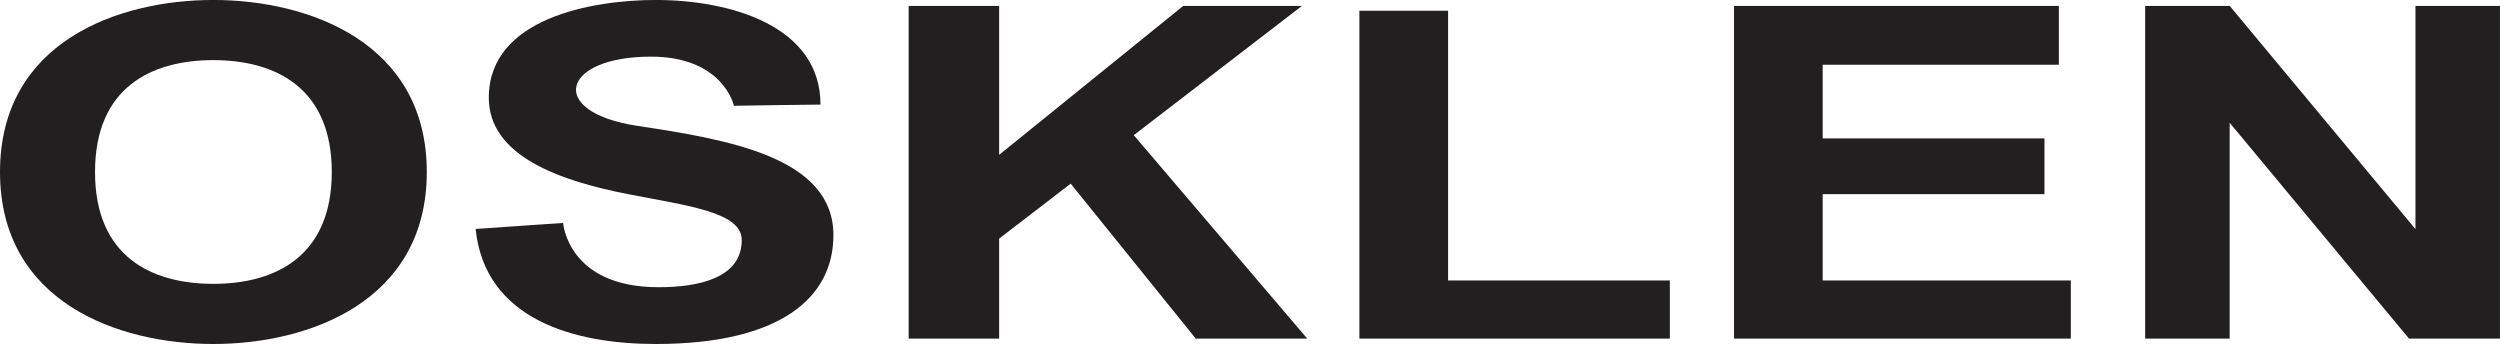
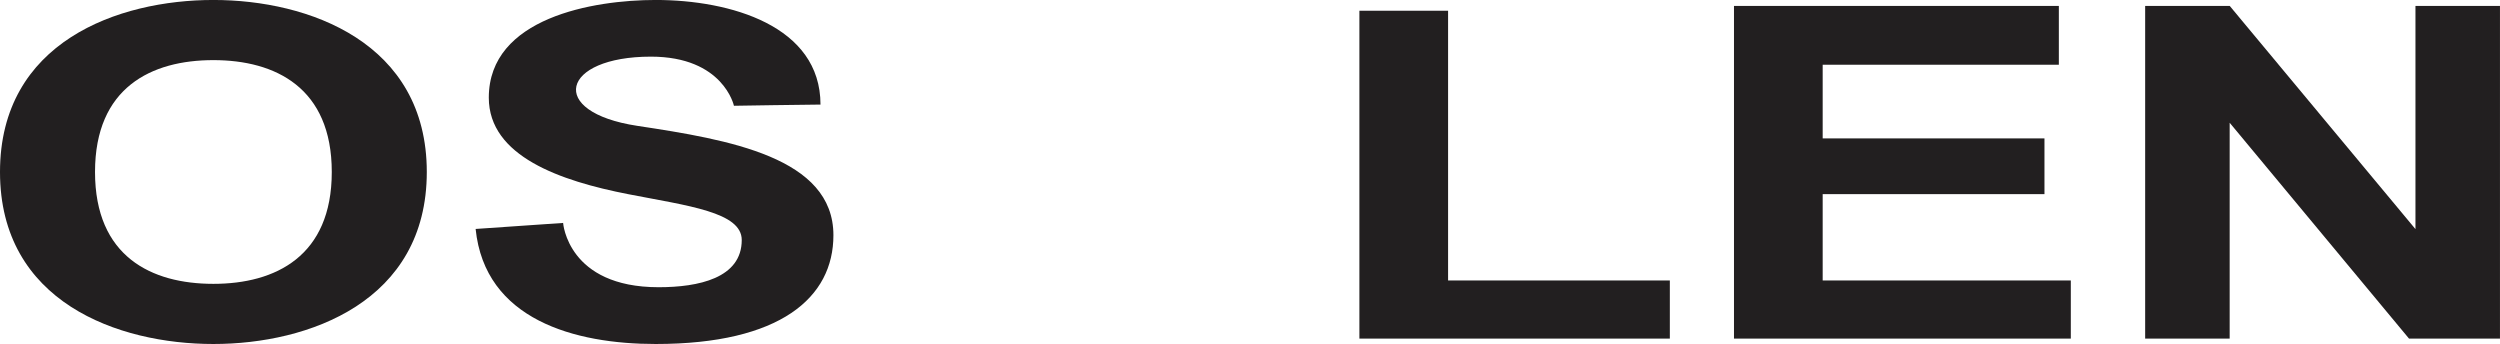
<svg xmlns="http://www.w3.org/2000/svg" width="347.59pt" height="47.83pt" viewBox="0 0 347.59 47.83" version="1.1">
  <defs>
    <clipPath id="clip1">
      <path d="M 66 0 L 116 0 L 116 47.828 L 66 47.828 Z M 66 0 " />
    </clipPath>
    <clipPath id="clip2">
      <path d="M 0 0 L 60 0 L 60 47.828 L 0 47.828 Z M 0 0 " />
    </clipPath>
    <clipPath id="clip3">
      <path d="M 189 1 L 233 1 L 233 47.828 L 189 47.828 Z M 189 1 " />
    </clipPath>
    <clipPath id="clip4">
      <path d="M 241 0 L 288 0 L 288 47.828 L 241 47.828 Z M 241 0 " />
    </clipPath>
    <clipPath id="clip5">
      <path d="M 298 0 L 347.59 0 L 347.59 47.828 L 298 47.828 Z M 298 0 " />
    </clipPath>
    <clipPath id="clip6">
-       <path d="M 126 0 L 182 0 L 182 47.828 L 126 47.828 Z M 126 0 " />
-     </clipPath>
+       </clipPath>
  </defs>
  <g id="surface1">
    <g clip-path="url(#clip1)" clip-rule="nonzero">
      <path style=" stroke:none;fill-rule:nonzero;fill:rgb(13.3%,12.199%,12.5%);fill-opacity:1;" d="M 88.625 17.5 C 101.34 19.422 115.875 21.875 115.875 32.707 C 115.875 41.375 108.5 47.828 91.168 47.828 C 79.914 47.828 67.418 44.457 66.129 31.832 C 67.023 31.77 78.293 30.996 78.293 30.996 C 78.293 30.996 78.918 39.934 91.566 39.934 C 97.094 39.934 103.129 38.684 103.129 33.371 C 103.129 29.488 95.668 28.621 87.34 26.996 C 77.953 25.164 67.961 21.746 67.961 13.578 C 67.961 2.453 82.52 -0.004 91.168 -0.004 C 101.523 -0.004 114.078 3.582 114.078 14.539 C 112.418 14.539 102.043 14.707 102.043 14.707 C 102.043 14.707 100.586 7.875 90.5 7.875 C 78.043 7.875 75.961 15.582 88.625 17.5 " />
    </g>
    <g clip-path="url(#clip2)" clip-rule="nonzero">
      <path style=" stroke:none;fill-rule:nonzero;fill:rgb(13.3%,12.199%,12.5%);fill-opacity:1;" d="M 29.668 39.465 C 21.051 39.465 13.211 35.672 13.211 23.914 C 13.211 12.152 21.051 8.359 29.668 8.359 C 38.289 8.359 46.129 12.195 46.129 23.914 C 46.129 35.633 38.289 39.465 29.668 39.465 Z M 29.668 -0.004 C 16.414 -0.004 0 5.828 0 23.914 C 0 41.996 16.414 47.828 29.668 47.828 C 42.922 47.828 59.34 41.934 59.34 23.914 C 59.34 5.895 42.922 -0.004 29.668 -0.004 " />
    </g>
    <g clip-path="url(#clip3)" clip-rule="nonzero">
      <path style=" stroke:none;fill-rule:nonzero;fill:rgb(13.3%,12.199%,12.5%);fill-opacity:1;" d="M 201.336 38.996 L 201.336 1.496 L 189.004 1.496 L 189.004 47.078 L 232.168 47.078 L 232.168 38.996 L 201.336 38.996 " />
    </g>
    <g clip-path="url(#clip4)" clip-rule="nonzero">
      <path style=" stroke:none;fill-rule:nonzero;fill:rgb(13.3%,12.199%,12.5%);fill-opacity:1;" d="M 253.418 38.996 L 253.418 26.996 L 284.254 26.996 L 284.254 19.246 L 253.418 19.246 L 253.418 8.996 L 286.254 8.996 L 286.254 0.828 L 241.086 0.828 L 241.086 47.078 L 287.918 47.078 L 287.918 38.996 L 253.418 38.996 " />
    </g>
    <g clip-path="url(#clip5)" clip-rule="nonzero">
      <path style=" stroke:none;fill-rule:nonzero;fill:rgb(13.3%,12.199%,12.5%);fill-opacity:1;" d="M 335.836 0.828 L 335.836 31.855 L 310.016 0.828 L 298.254 0.828 L 298.254 47.078 L 310.004 47.078 L 310.004 17.066 L 334.941 47.078 L 347.586 47.078 L 347.586 0.828 L 335.836 0.828 " />
    </g>
    <g clip-path="url(#clip6)" clip-rule="nonzero">
-       <path style=" stroke:none;fill-rule:nonzero;fill:rgb(13.3%,12.199%,12.5%);fill-opacity:1;" d="M 166.254 47.078 L 181.754 47.078 L 157.633 18.793 L 181.004 0.828 L 164.504 0.828 L 138.918 21.527 L 138.918 0.828 L 126.336 0.828 L 126.336 47.078 L 138.918 47.078 L 138.918 33.176 L 148.863 25.531 L 166.254 47.078 " />
-     </g>
+       </g>
  </g>
</svg>